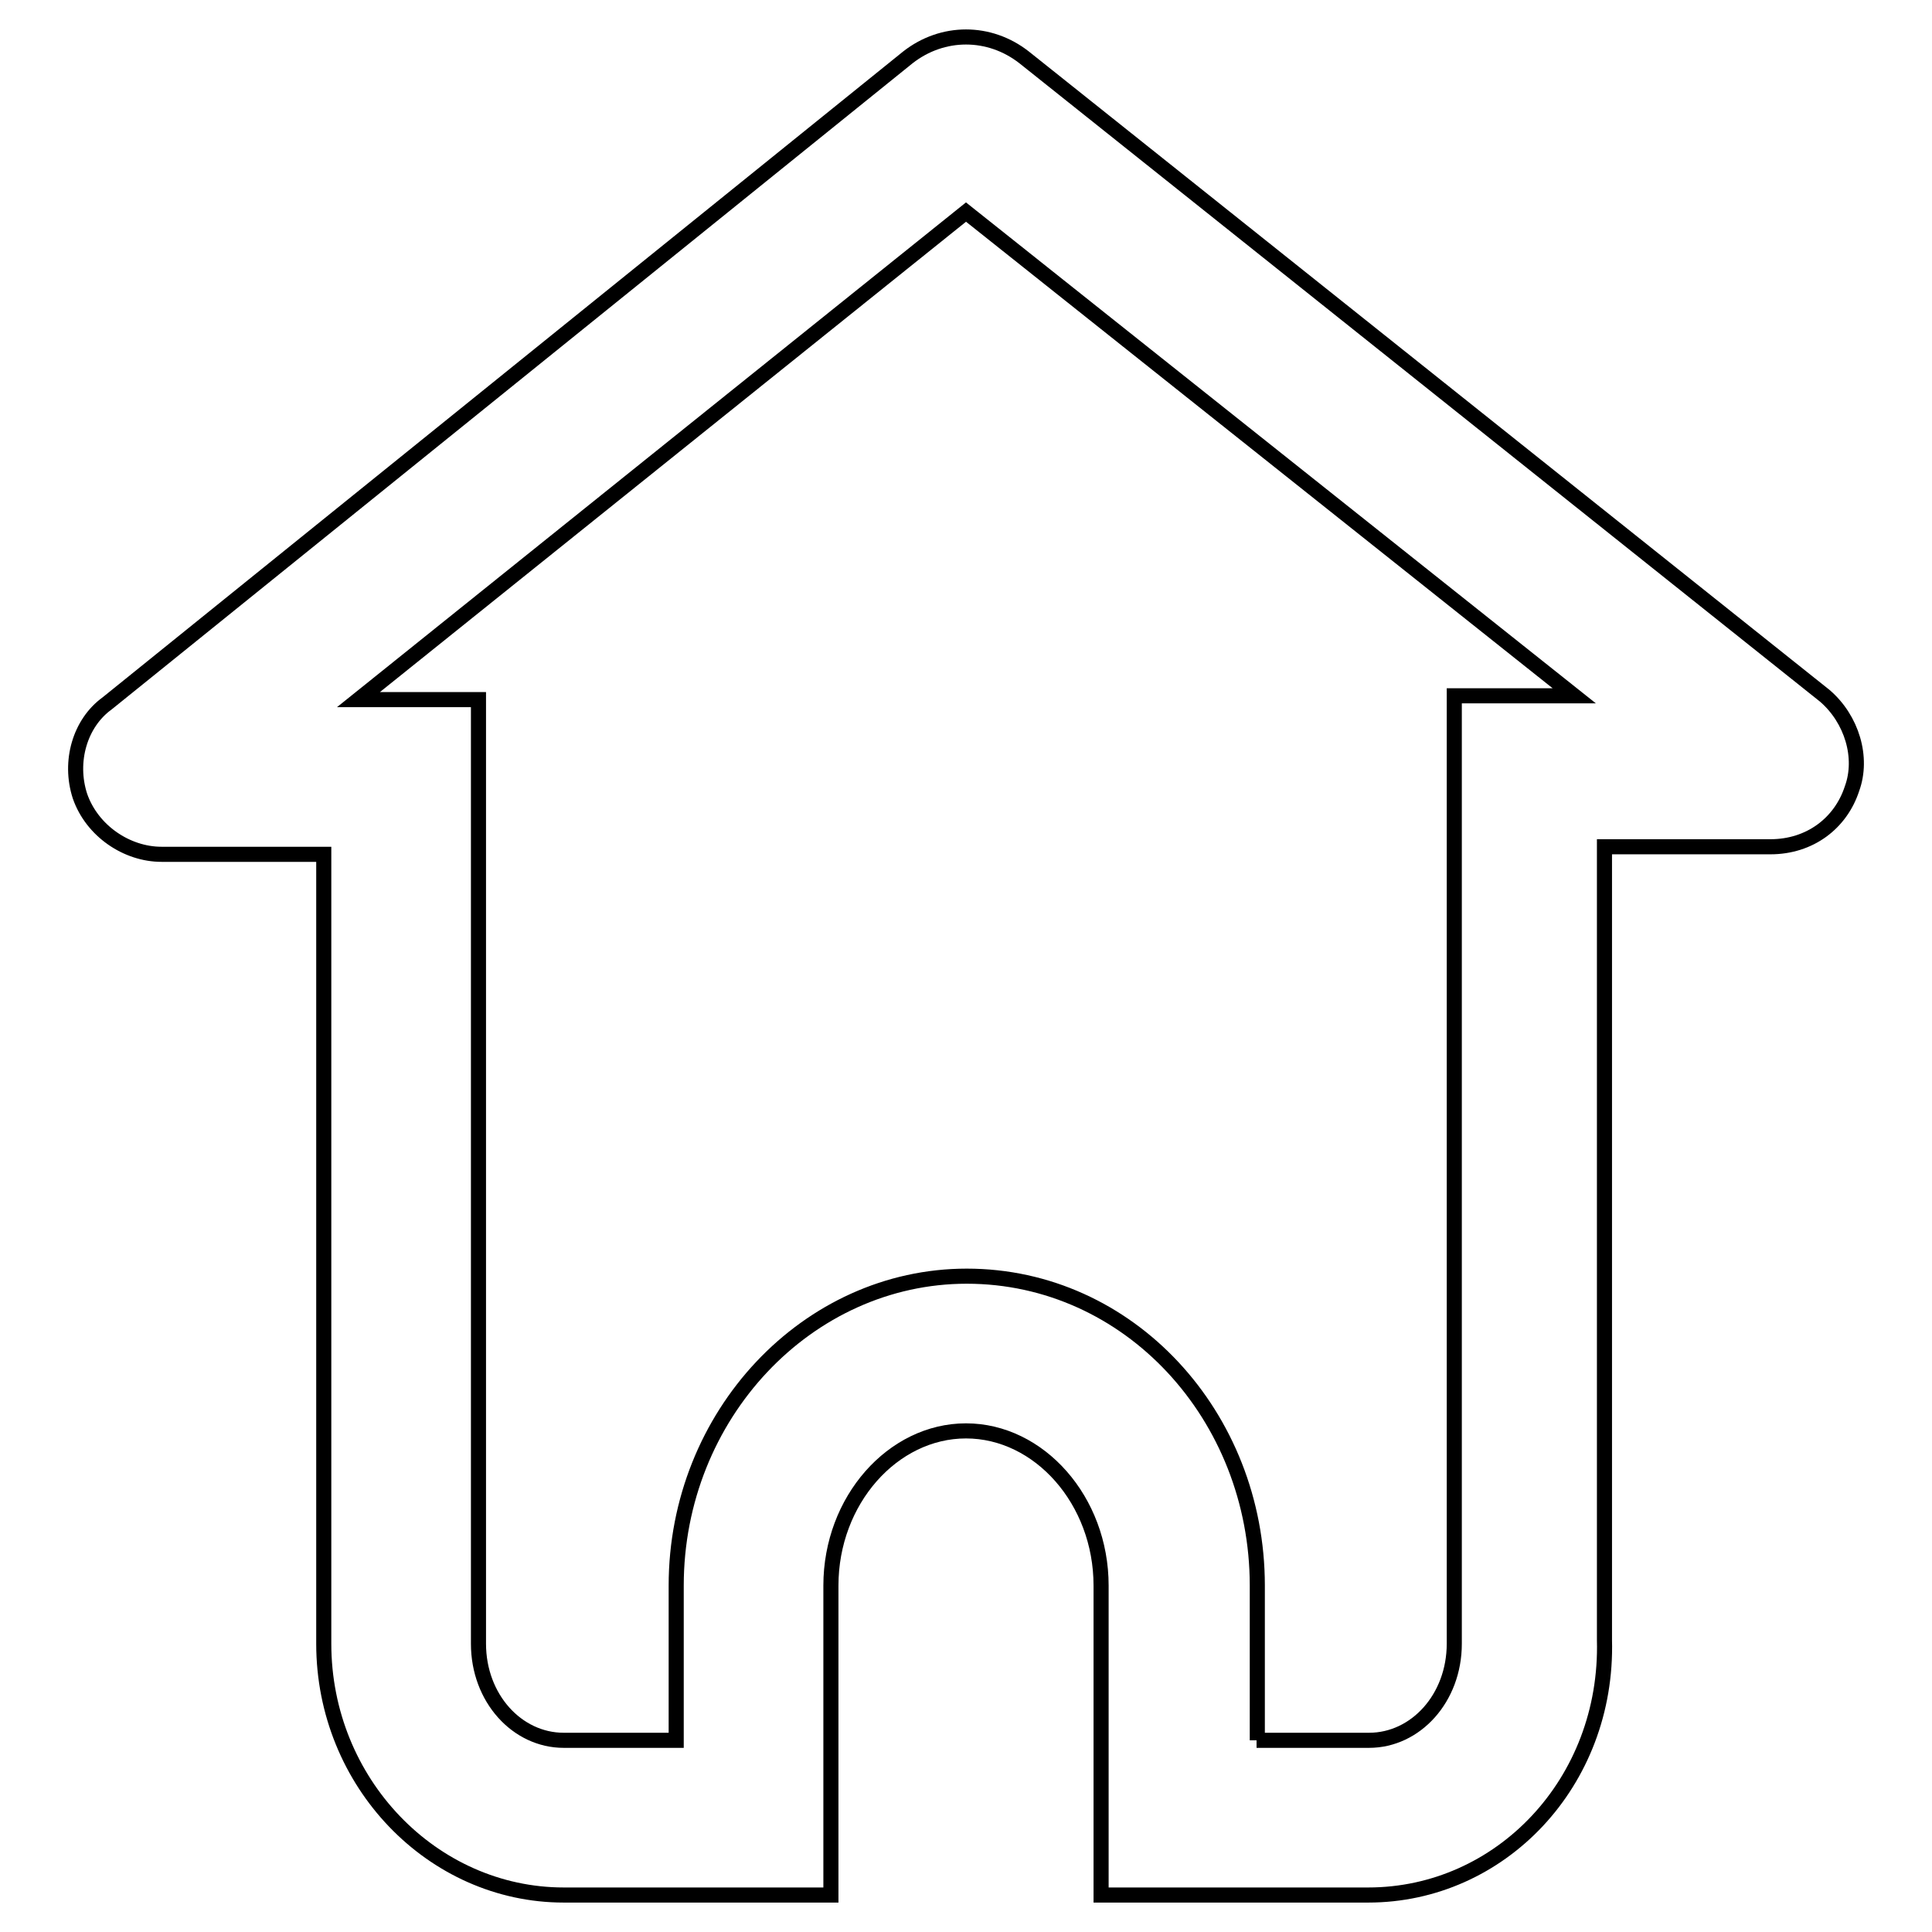
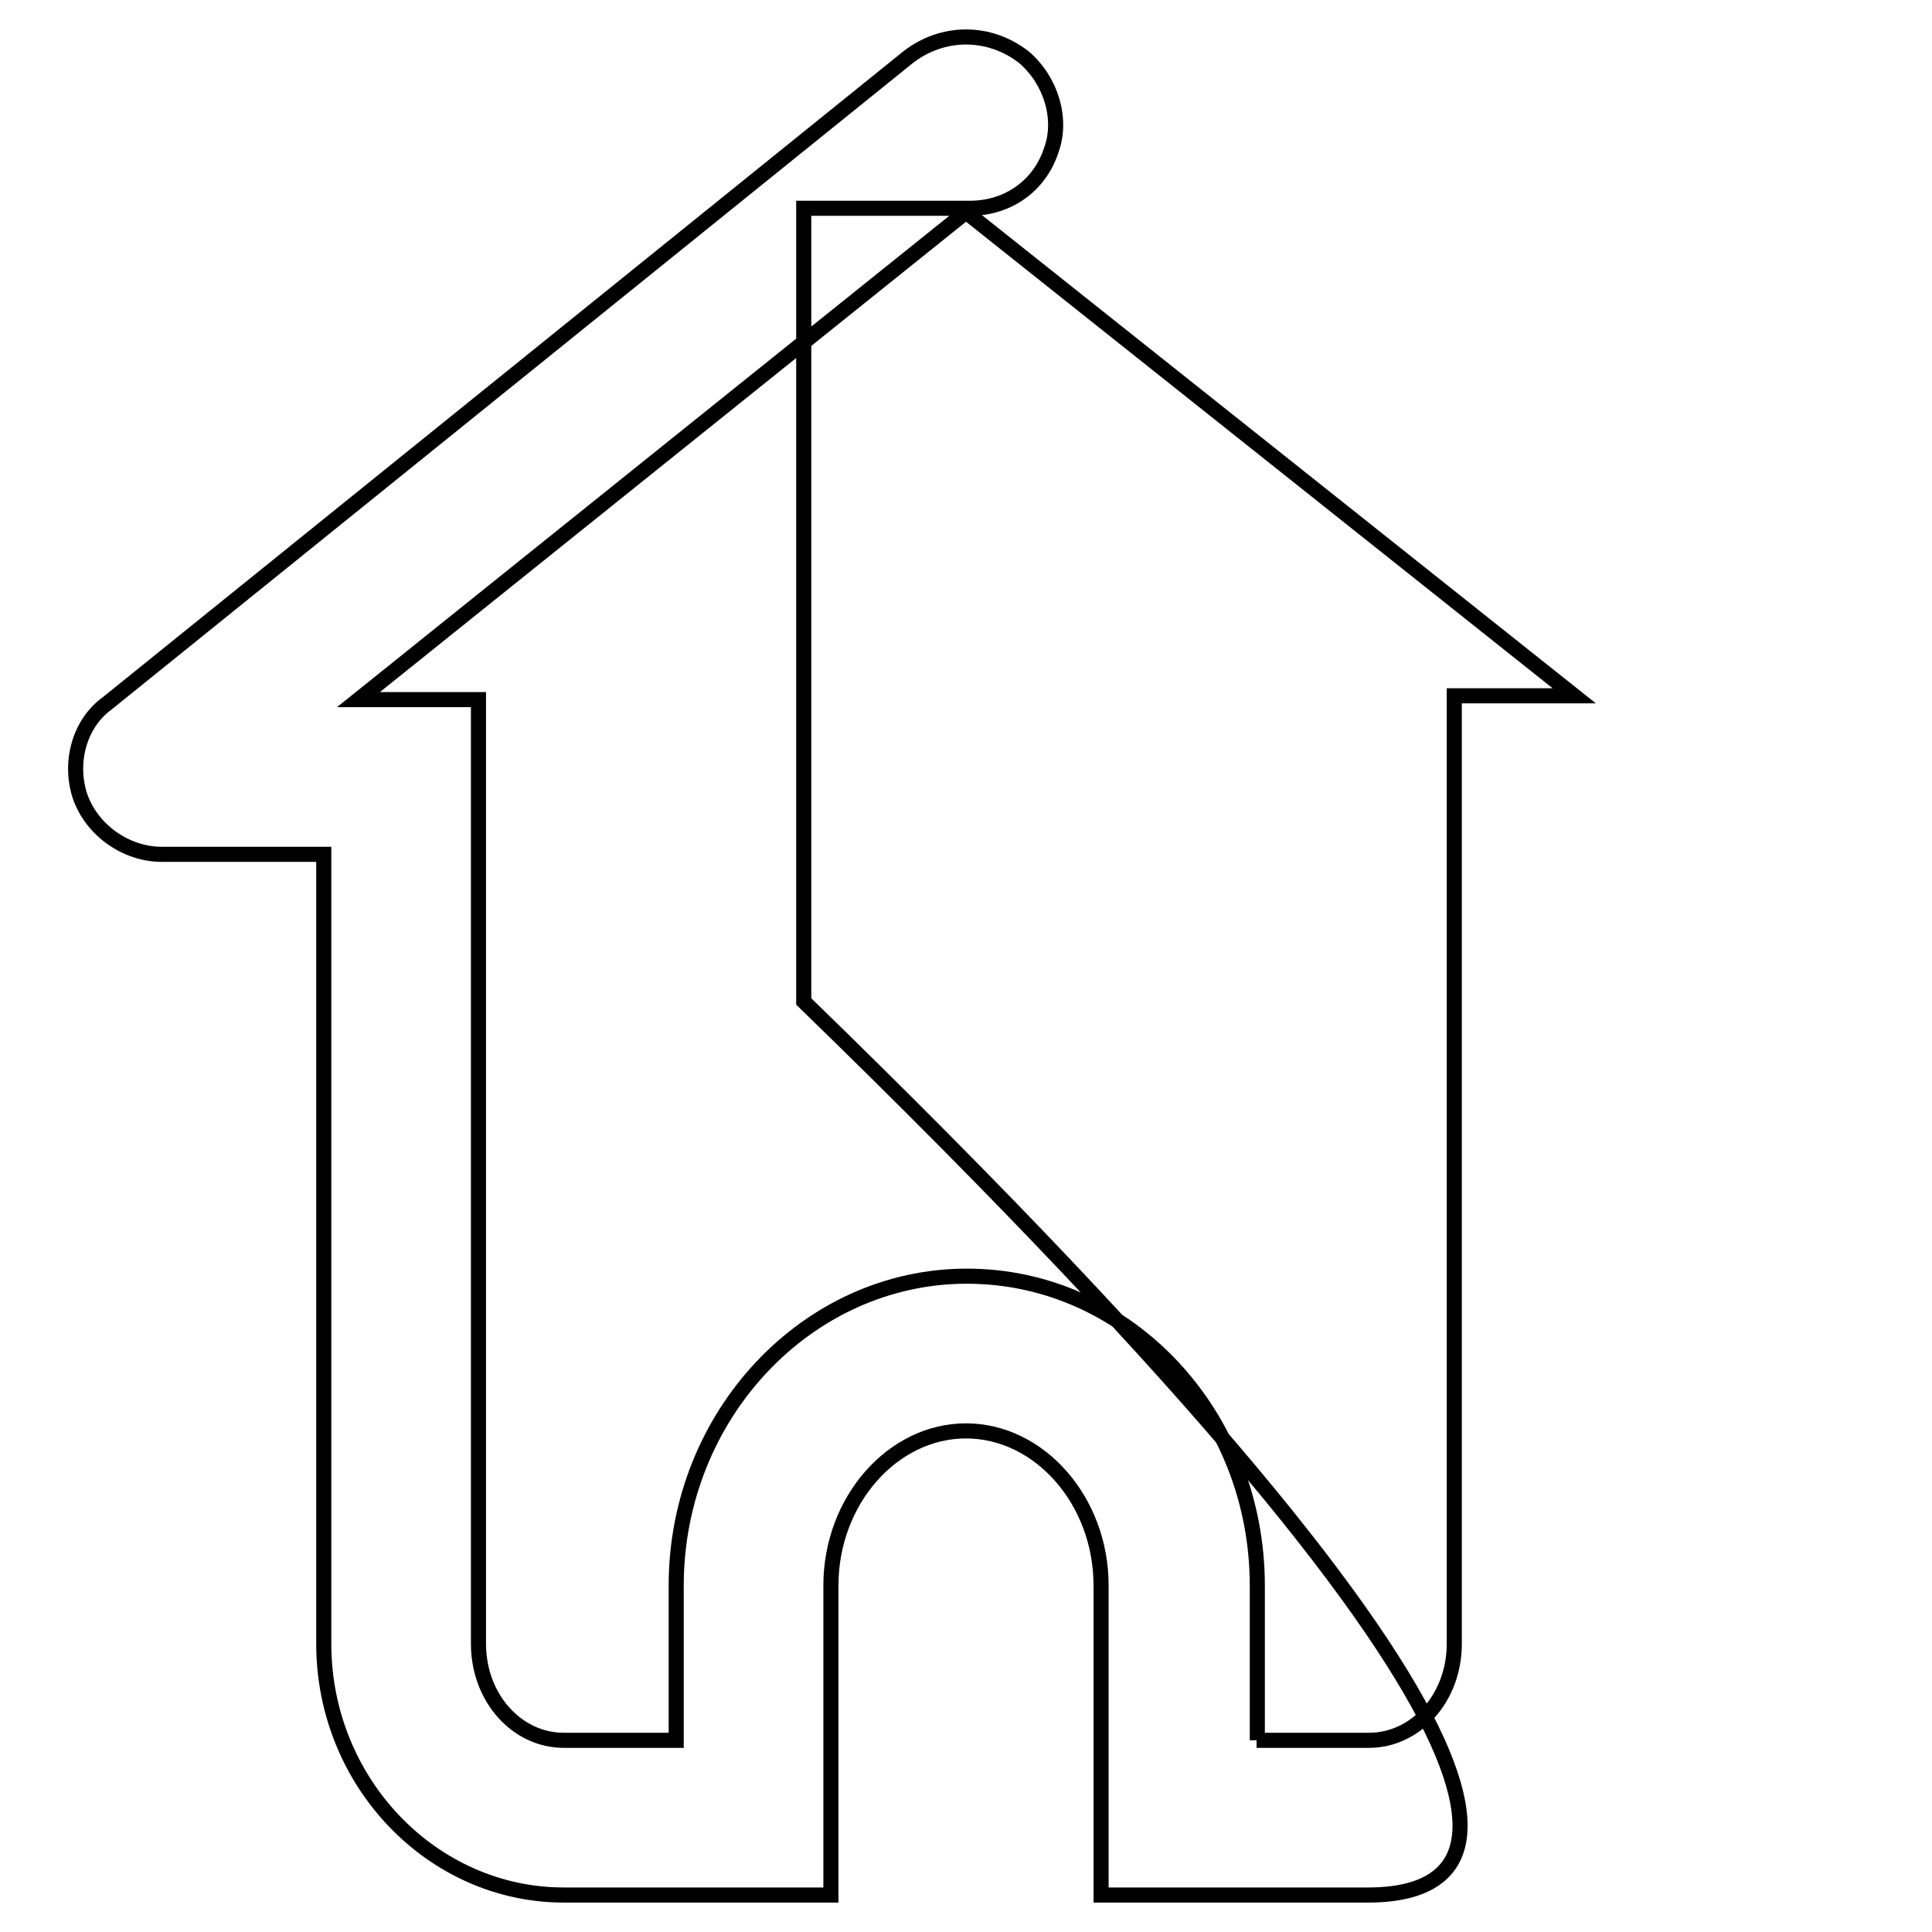
<svg xmlns="http://www.w3.org/2000/svg" version="1.1" x="0px" y="0px" viewBox="0 0 256 256" enable-background="new 0 0 256 256" xml:space="preserve">
  <g>
-     <path stroke-width="2" fill-opacity="0" stroke="#000000" d="M181.3,251.1h-35.4v-41c0-11.3-8.2-20.5-17.9-20.5s-17.9,9.2-17.9,20.5v41H74.7 c-17.4,0-31.8-14.9-31.8-33.3V113.2H21.4c-4.6,0-9.2-3.1-10.8-7.7c-1.5-4.6,0-9.7,3.6-12.3L120.3,7.6c4.6-3.6,10.8-3.6,15.4,0 l106.1,84.6c3.6,3.1,5.1,8.2,3.6,12.3c-1.5,4.6-5.6,7.7-10.8,7.7h-22v105.1C213.1,236.2,198.8,251.1,181.3,251.1L181.3,251.1z  M166.5,230.6h14.9c6.2,0,11.3-5.6,11.3-12.8V92.2h15.9L128,28.1L47.5,92.7h15.9v125.1c0,7.2,5.1,12.8,11.3,12.8h14.9v-20.5 c0-22.6,17.4-41,38.5-41c21.5,0,38.5,18.5,38.5,41V230.6L166.5,230.6z" />
+     <path stroke-width="2" fill-opacity="0" stroke="#000000" d="M181.3,251.1h-35.4v-41c0-11.3-8.2-20.5-17.9-20.5s-17.9,9.2-17.9,20.5v41H74.7 c-17.4,0-31.8-14.9-31.8-33.3V113.2H21.4c-4.6,0-9.2-3.1-10.8-7.7c-1.5-4.6,0-9.7,3.6-12.3L120.3,7.6c4.6-3.6,10.8-3.6,15.4,0 c3.6,3.1,5.1,8.2,3.6,12.3c-1.5,4.6-5.6,7.7-10.8,7.7h-22v105.1C213.1,236.2,198.8,251.1,181.3,251.1L181.3,251.1z  M166.5,230.6h14.9c6.2,0,11.3-5.6,11.3-12.8V92.2h15.9L128,28.1L47.5,92.7h15.9v125.1c0,7.2,5.1,12.8,11.3,12.8h14.9v-20.5 c0-22.6,17.4-41,38.5-41c21.5,0,38.5,18.5,38.5,41V230.6L166.5,230.6z" />
  </g>
</svg>